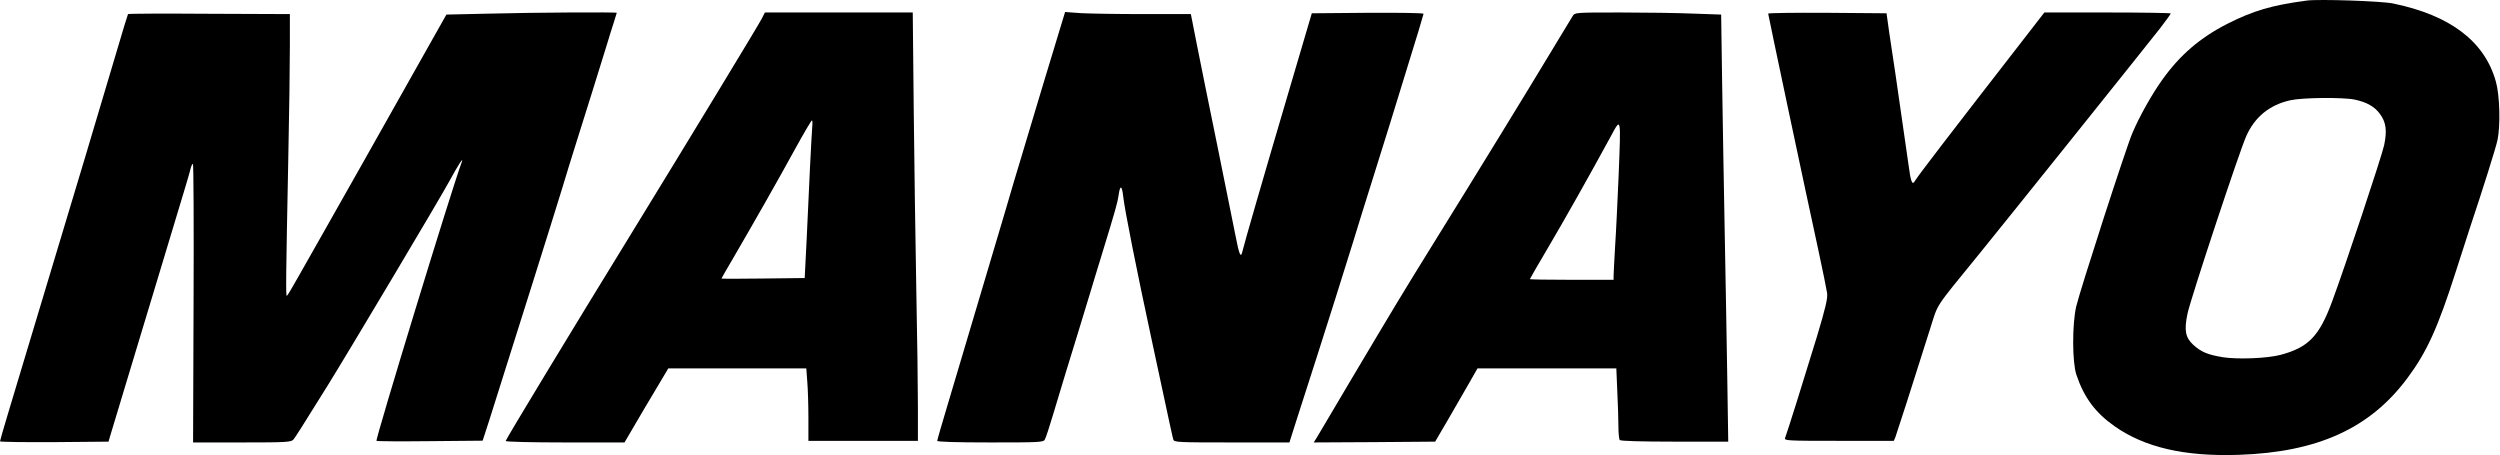
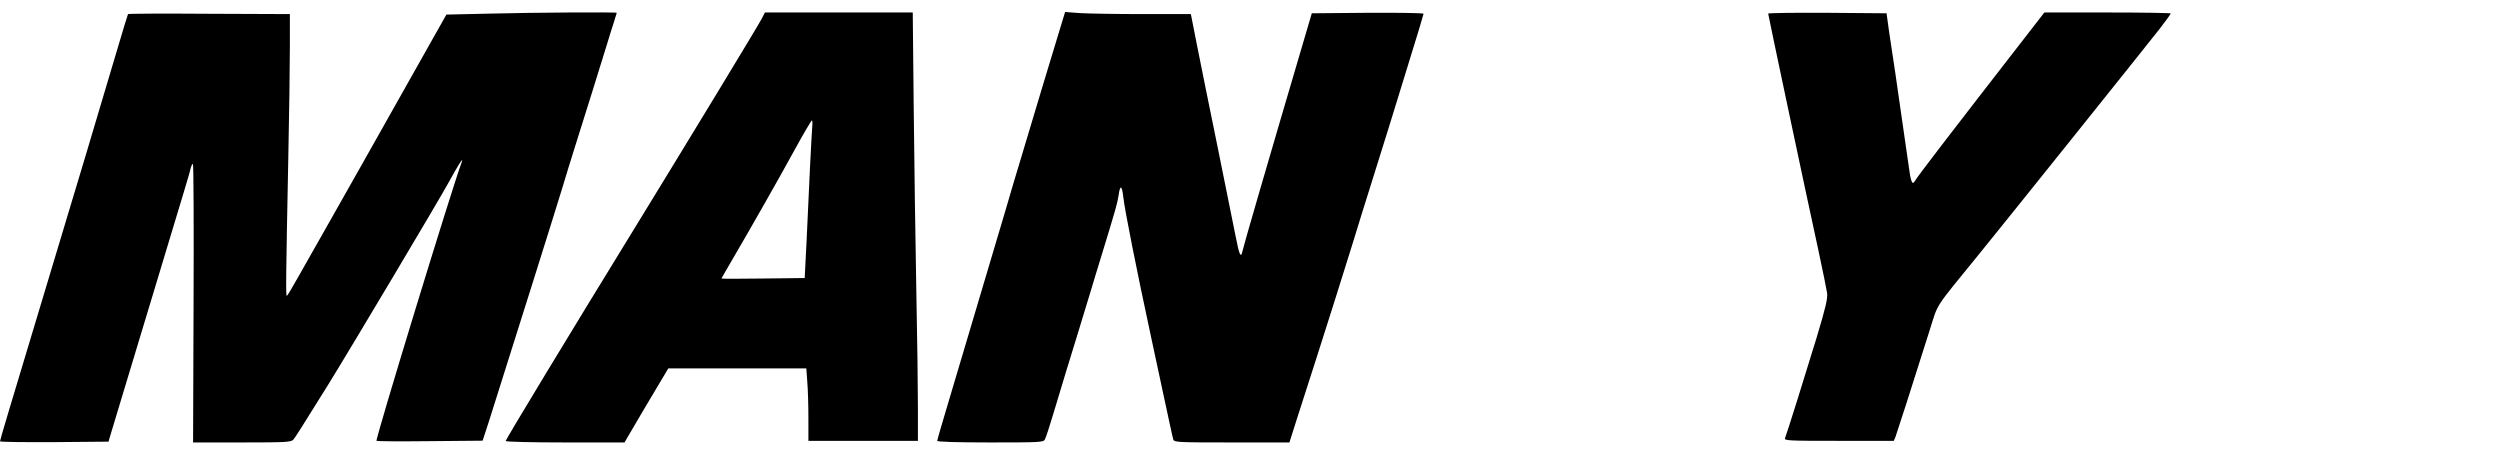
<svg xmlns="http://www.w3.org/2000/svg" width="1313" height="239" viewBox="0 0 1313 239" fill="none">
-   <path d="M1211.56 0.297C1193.12 2.75 1183.39 5.626 1169.69 12.561C1155.48 19.835 1144.91 28.884 1135.61 41.909C1130.11 49.605 1123.51 61.362 1119.88 69.988C1116.49 77.939 1092.56 152.027 1090.44 160.908C1088.24 170.465 1088.33 190.341 1090.53 196.853C1094.59 208.863 1100.51 216.813 1110.66 223.917C1126.47 234.997 1147.28 239.818 1175.61 238.887C1217.14 237.534 1244.71 225.017 1264.33 198.629C1274.65 184.759 1280.32 172.241 1289.87 142.386C1293.17 132.152 1296.56 121.58 1297.4 119.043C1304.08 99.083 1310.93 77.262 1311.69 73.541C1313.3 65.844 1312.88 50.113 1310.85 42.924C1305.01 21.78 1286.91 7.994 1256.8 1.82C1250.71 0.551 1217.73 -0.548 1211.56 0.297ZM1236.68 52.312C1243.1 53.665 1247.16 56.033 1249.95 59.839C1253.17 64.237 1253.76 68.551 1252.15 76.247C1250.97 81.914 1231.43 140.61 1224.75 158.54C1218.07 176.555 1212.4 182.475 1197.77 186.365C1190.83 188.226 1175.36 188.818 1167.58 187.634C1159.46 186.281 1156.16 184.928 1151.93 181.122C1147.79 177.316 1147.02 173.594 1148.88 164.714C1150.49 156.933 1176.29 79.038 1179.76 71.426C1184.24 61.362 1192.1 55.018 1202.93 52.65C1209.44 51.212 1230.59 51.043 1236.68 52.312Z" fill="black" />
  <path d="M67.238 7.402C67.069 7.656 64.363 16.451 61.318 26.854C54.467 50.197 36.452 110.162 22.413 156.679C4.736 215.291 0 231.106 0 231.783C0 232.121 12.856 232.29 28.502 232.206L57.005 231.952L57.596 229.838C57.935 228.654 61.318 217.405 65.124 204.888C68.93 192.286 76.88 165.898 82.885 146.107C88.89 126.316 95.064 105.764 96.671 100.436C98.278 95.108 99.885 89.695 100.138 88.341C100.477 87.073 100.984 86.058 101.322 86.058C101.661 86.058 101.83 118.958 101.661 159.216L101.407 232.375H127.118C150.546 232.375 152.914 232.206 154.098 230.853C155.198 229.499 157.481 225.947 172.113 202.435C183.7 183.744 230.724 104.834 235.884 95.361C240.704 86.481 243.749 81.829 242.48 85.212C237.66 97.899 196.978 231.022 197.74 231.529C198.078 231.783 210.764 231.868 225.903 231.698L253.475 231.445L254.913 227.047C255.759 224.679 258.212 216.728 260.495 209.539C264.301 197.36 266.5 190.425 280.117 147.376C286.714 126.401 293.226 105.595 295.256 98.913C296.102 96.038 297.624 91.302 298.47 88.341C299.4 85.466 301.261 79.461 302.614 75.063C306.082 64.237 316.908 29.392 318.853 23.049C319.699 20.257 321.136 15.521 322.151 12.476C323.082 9.432 323.928 6.894 323.928 6.725C323.928 6.302 279.609 6.556 257.366 7.148L234.446 7.656L227.003 20.849C222.943 28.123 206.705 56.879 190.973 84.789C175.158 112.699 159.765 140.018 156.635 145.43C153.591 150.928 150.884 155.41 150.631 155.41C150.038 155.41 150.208 144.669 151.392 83.944C151.899 60.685 152.237 33.959 152.237 24.571V7.402L109.865 7.233C86.606 7.064 67.407 7.148 67.238 7.402Z" fill="black" />
  <path d="M400.046 9.855C398.27 13.322 361.817 73.371 331.708 122.426C300.246 173.594 265.569 230.853 265.569 231.614C265.569 232.037 279.44 232.375 296.778 232.375H327.987L338.305 214.783C344.056 205.141 349.215 196.43 349.892 195.331L350.991 193.47H387.275H423.473L423.981 200.405C424.319 204.296 424.573 212.838 424.573 219.435V231.529H453.329H482.085V213.937C482.085 204.296 481.747 176.47 481.239 152.027C480.816 127.585 480.14 84.874 479.886 57.048L479.378 6.556H440.558H401.737L400.046 9.855ZM426.603 66.352C426.434 68.128 425.926 77.769 425.419 87.749C424.996 97.729 424.15 114.983 423.643 125.978L422.628 146.023L400.722 146.276C388.713 146.445 378.902 146.445 378.902 146.276C378.902 146.192 381.608 141.455 384.991 135.704C395.056 118.451 408.503 94.854 417.384 78.615C422.036 70.157 426.095 63.222 426.434 63.222C426.687 63.222 426.772 64.66 426.603 66.352Z" fill="black" />
-   <path d="M557.612 12.138C556.682 15.352 552.199 30.153 547.632 45.038C543.149 59.924 537.99 77.008 536.214 83.098C534.353 89.103 530.632 101.705 527.926 111.008C525.135 120.311 518.368 142.978 512.956 161.331C507.543 179.684 500.607 202.858 497.647 212.753C494.687 222.564 492.234 231.106 492.234 231.529C492.234 232.037 502.13 232.375 520.145 232.375C545.771 232.375 548.055 232.29 548.731 230.853C549.239 230.091 551.184 224.087 553.129 217.574C555.075 211.062 558.119 200.997 559.895 195.161C563.871 182.221 569.03 165.56 572.582 153.719C574.02 148.814 576.726 140.102 578.502 134.266C585.945 109.993 586.875 106.61 587.467 102.719C588.229 96.968 589.243 97.137 589.92 103.227C590.597 109.824 596.94 141.709 604.721 177.823C615.124 226.455 615.8 229.415 616.223 230.853C616.646 232.29 618.845 232.375 646.925 232.375H677.203L681.178 219.858C683.377 213.007 688.198 198.122 691.835 186.704C698.77 165.052 704.352 147.291 710.78 126.655C712.81 119.888 717.63 104.496 721.436 92.401C725.242 80.307 729.048 68.128 729.894 65.337C730.74 62.546 735.053 48.506 739.536 34.043C744.018 19.665 747.655 7.571 747.655 7.233C747.655 6.81 734.461 6.641 718.307 6.725L688.959 6.979L676.865 47.998C663.332 93.839 653.352 128.346 652.507 132.067C651.661 135.873 650.815 133.759 648.87 123.694C647.855 118.535 643.626 97.476 639.397 76.754C635.168 56.033 630.263 32.014 628.571 23.302L625.442 7.402H600.492C586.791 7.402 571.905 7.148 567.423 6.894L559.388 6.302L557.612 12.138Z" fill="black" />
-   <path d="M825.972 8.417C825.296 9.516 820.39 17.551 815.062 26.431C803.221 46.138 774.381 93.162 753.575 126.655C736.491 154.226 733.277 159.555 709.595 199.39C700.63 214.529 692.596 228.146 691.665 229.669L689.974 232.375L721.859 232.206L753.744 231.952L760.426 220.534C764.063 214.276 769.053 205.564 771.505 201.335L775.988 193.47H812.44H848.893L849.4 205.48C849.738 212.161 849.992 220.45 849.992 223.917C849.992 227.385 850.33 230.599 850.669 231.106C851.007 231.614 861.664 231.952 879.509 231.952H907.673L907.166 198.544C906.912 180.191 906.235 145.515 905.813 121.58C905.39 97.645 904.713 62.207 904.459 42.839L903.952 7.656L889.405 7.148C881.455 6.81 864.201 6.556 851.092 6.556C827.241 6.556 827.157 6.556 825.972 8.417ZM850.077 92.824C849.485 106.102 848.723 122.849 848.216 130.038C847.793 137.227 847.455 143.993 847.455 145.008V146.953H825.465C813.371 146.953 803.475 146.784 803.475 146.615C803.475 146.445 807.704 139.087 812.863 130.376C821.659 115.49 834.768 92.232 845.763 72.018C851.514 61.362 851.345 60.6 850.077 92.824Z" fill="black" />
+   <path d="M557.612 12.138C556.682 15.352 552.199 30.153 547.632 45.038C543.149 59.924 537.99 77.008 536.214 83.098C534.353 89.103 530.632 101.705 527.926 111.008C525.135 120.311 518.368 142.978 512.956 161.331C507.543 179.684 500.607 202.858 497.647 212.753C494.687 222.564 492.234 231.106 492.234 231.529C492.234 232.037 502.13 232.375 520.145 232.375C545.771 232.375 548.055 232.29 548.731 230.853C549.239 230.091 551.184 224.087 553.129 217.574C555.075 211.062 558.119 200.997 559.895 195.161C563.871 182.221 569.03 165.56 572.582 153.719C574.02 148.814 576.726 140.102 578.502 134.266C585.945 109.993 586.875 106.61 587.467 102.719C588.229 96.968 589.243 97.137 589.92 103.227C590.597 109.824 596.94 141.709 604.721 177.823C615.124 226.455 615.8 229.415 616.223 230.853C616.646 232.29 618.845 232.375 646.925 232.375H677.203L681.178 219.858C683.377 213.007 688.198 198.122 691.835 186.704C698.77 165.052 704.352 147.291 710.78 126.655C712.81 119.888 717.63 104.496 721.436 92.401C725.242 80.307 729.048 68.128 729.894 65.337C730.74 62.546 735.053 48.506 739.536 34.043C744.018 19.665 747.655 7.571 747.655 7.233C747.655 6.81 734.461 6.641 718.307 6.725L688.959 6.979C663.332 93.839 653.352 128.346 652.507 132.067C651.661 135.873 650.815 133.759 648.87 123.694C647.855 118.535 643.626 97.476 639.397 76.754C635.168 56.033 630.263 32.014 628.571 23.302L625.442 7.402H600.492C586.791 7.402 571.905 7.148 567.423 6.894L559.388 6.302L557.612 12.138Z" fill="black" />
  <path d="M928.648 7.148C928.648 7.825 948.608 102.127 954.952 131.137C957.235 141.794 959.35 152.112 959.603 153.973C959.942 156.764 958.842 161.5 954.191 176.978C947.678 198.375 938.459 227.723 937.529 230.007C936.937 231.445 938.628 231.529 965.777 231.529H994.618L995.464 229.584C996.14 227.808 1004.68 201.336 1013.65 172.833C1018.13 158.794 1015.42 162.938 1039.44 133.421C1052.81 117.013 1126.73 24.74 1134.42 14.929C1137.55 10.87 1140.09 7.317 1140.09 7.064C1140.09 6.81 1125.12 6.556 1106.94 6.556H1073.7L1067.27 14.845C1021.26 74.133 1007.56 91.978 1005.61 95.192C1004.26 97.476 1003.5 95.361 1002.31 86.227C1001.21 78.277 999.101 63.814 995.464 38.695C994.449 31.929 993.011 22.034 992.165 16.705L990.812 6.979L959.688 6.725C942.604 6.641 928.648 6.81 928.648 7.148Z" fill="black" />
</svg>